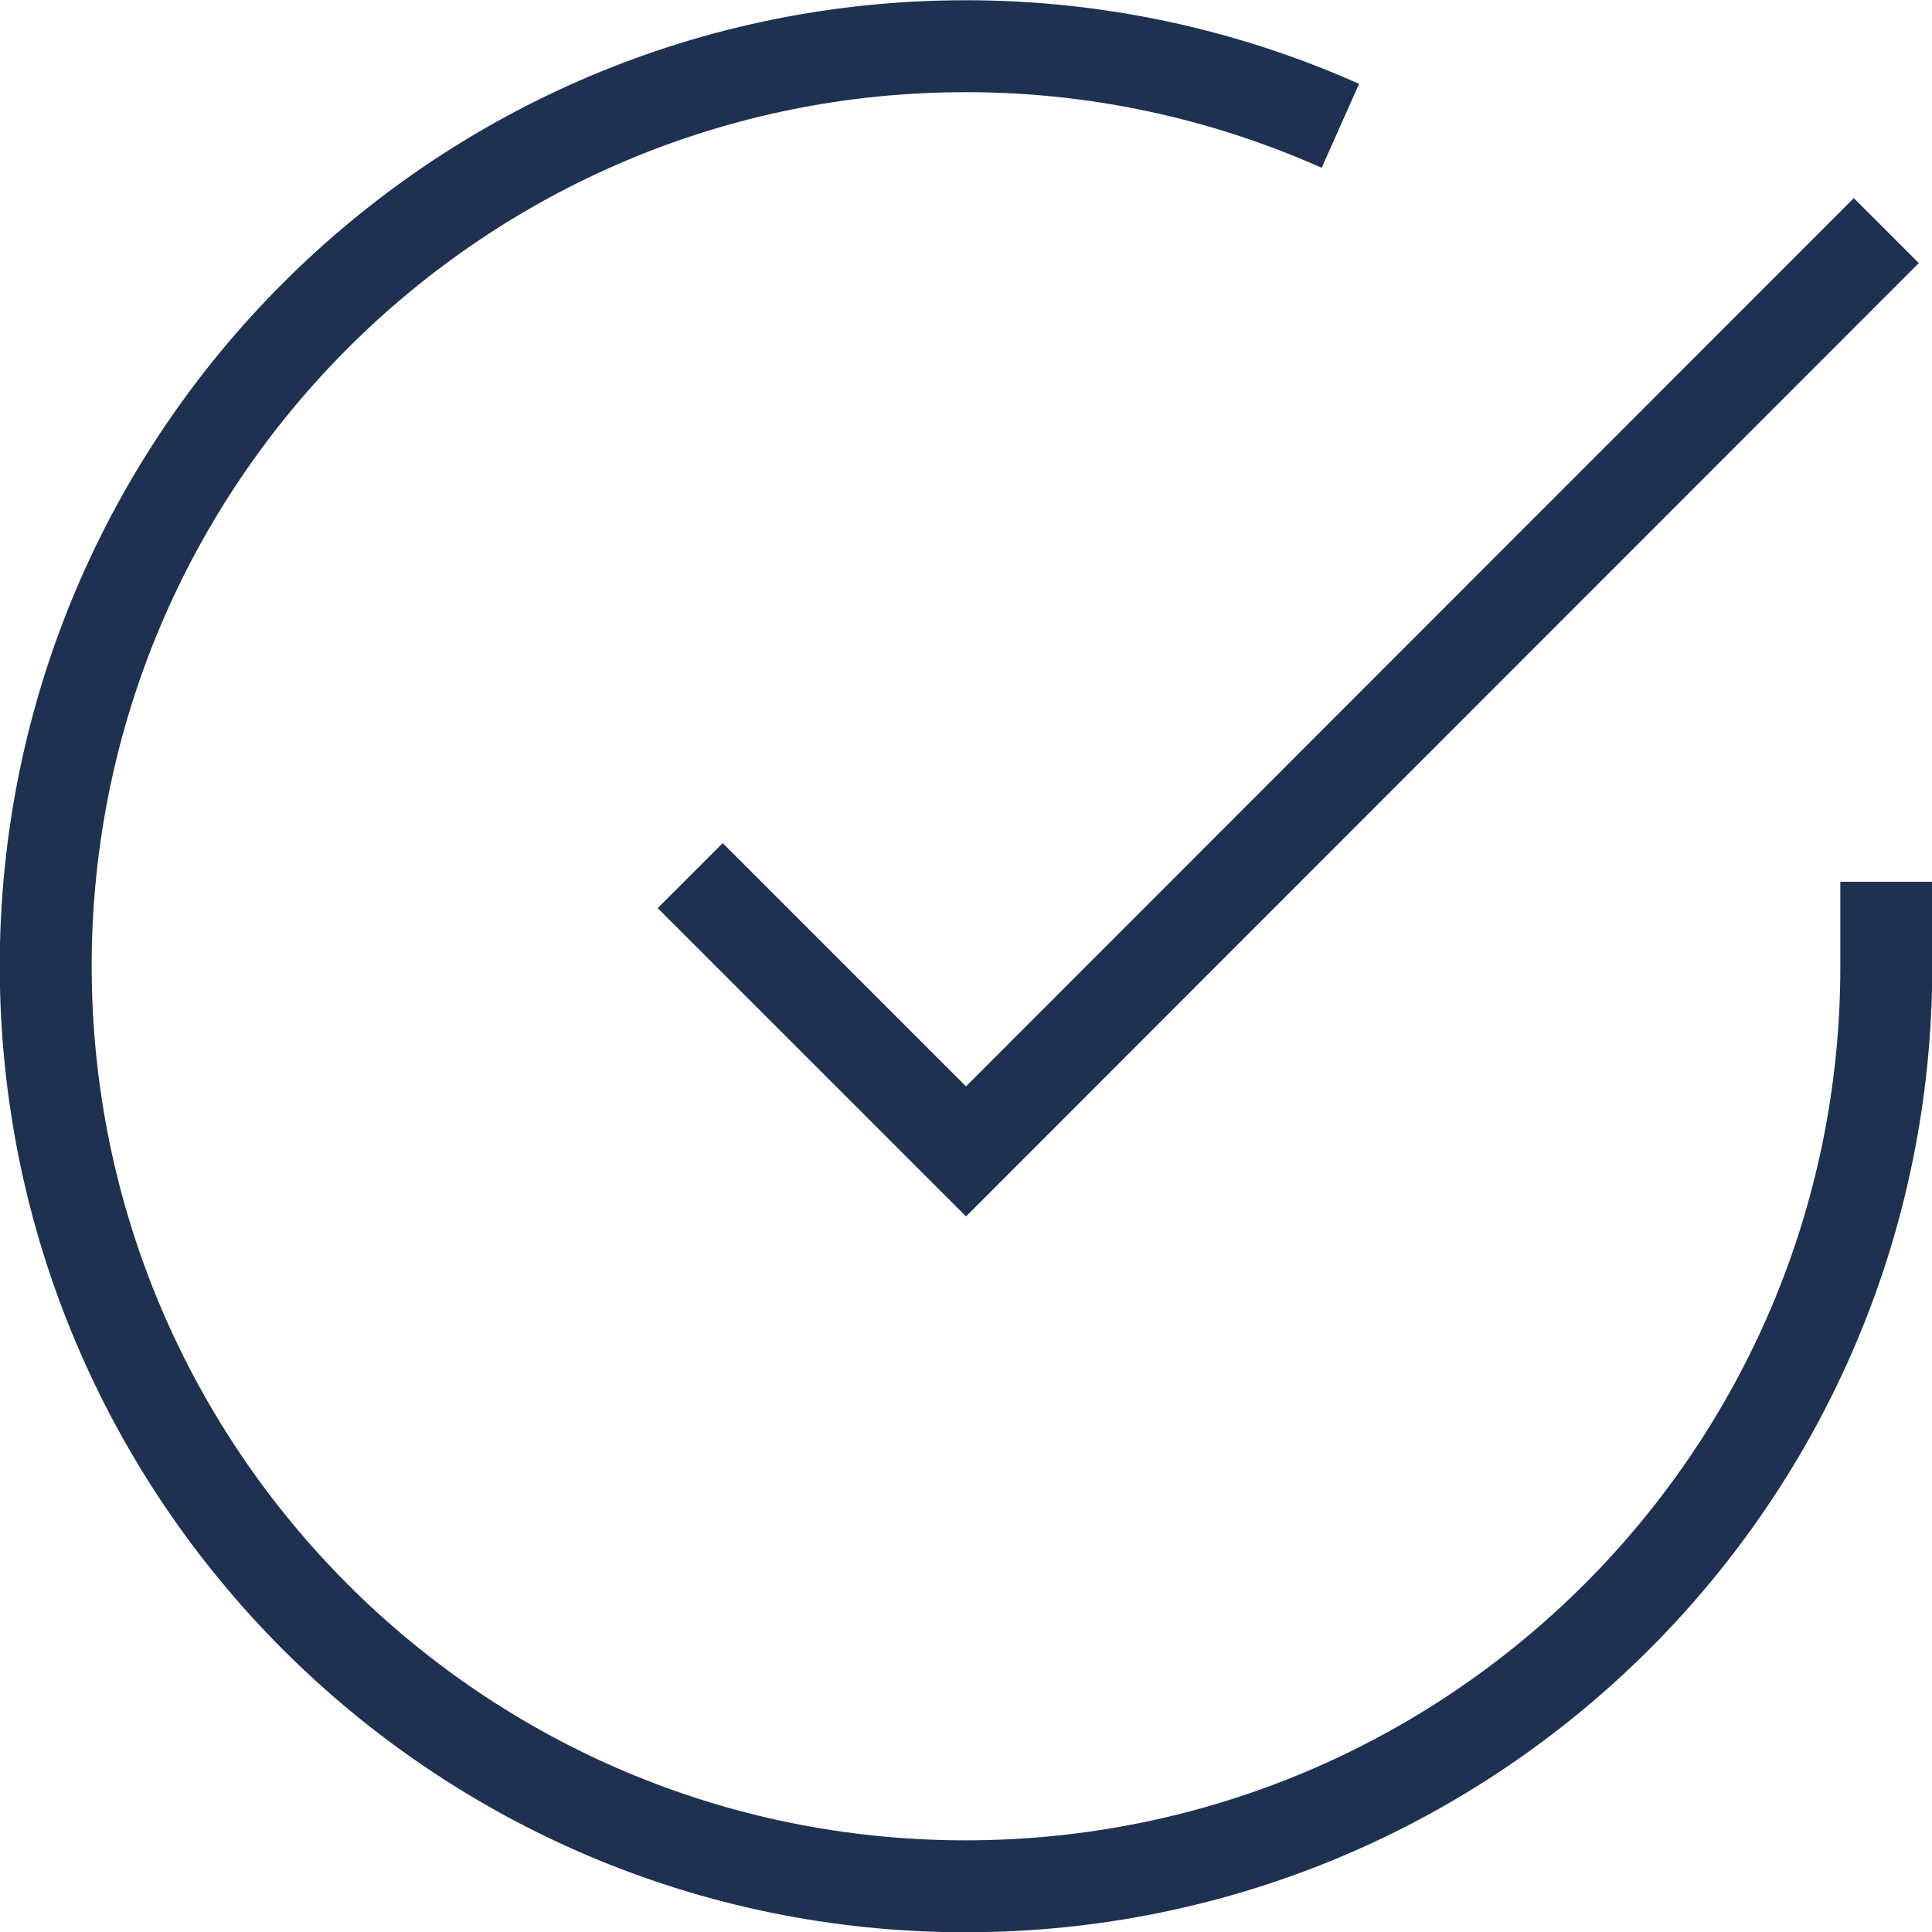
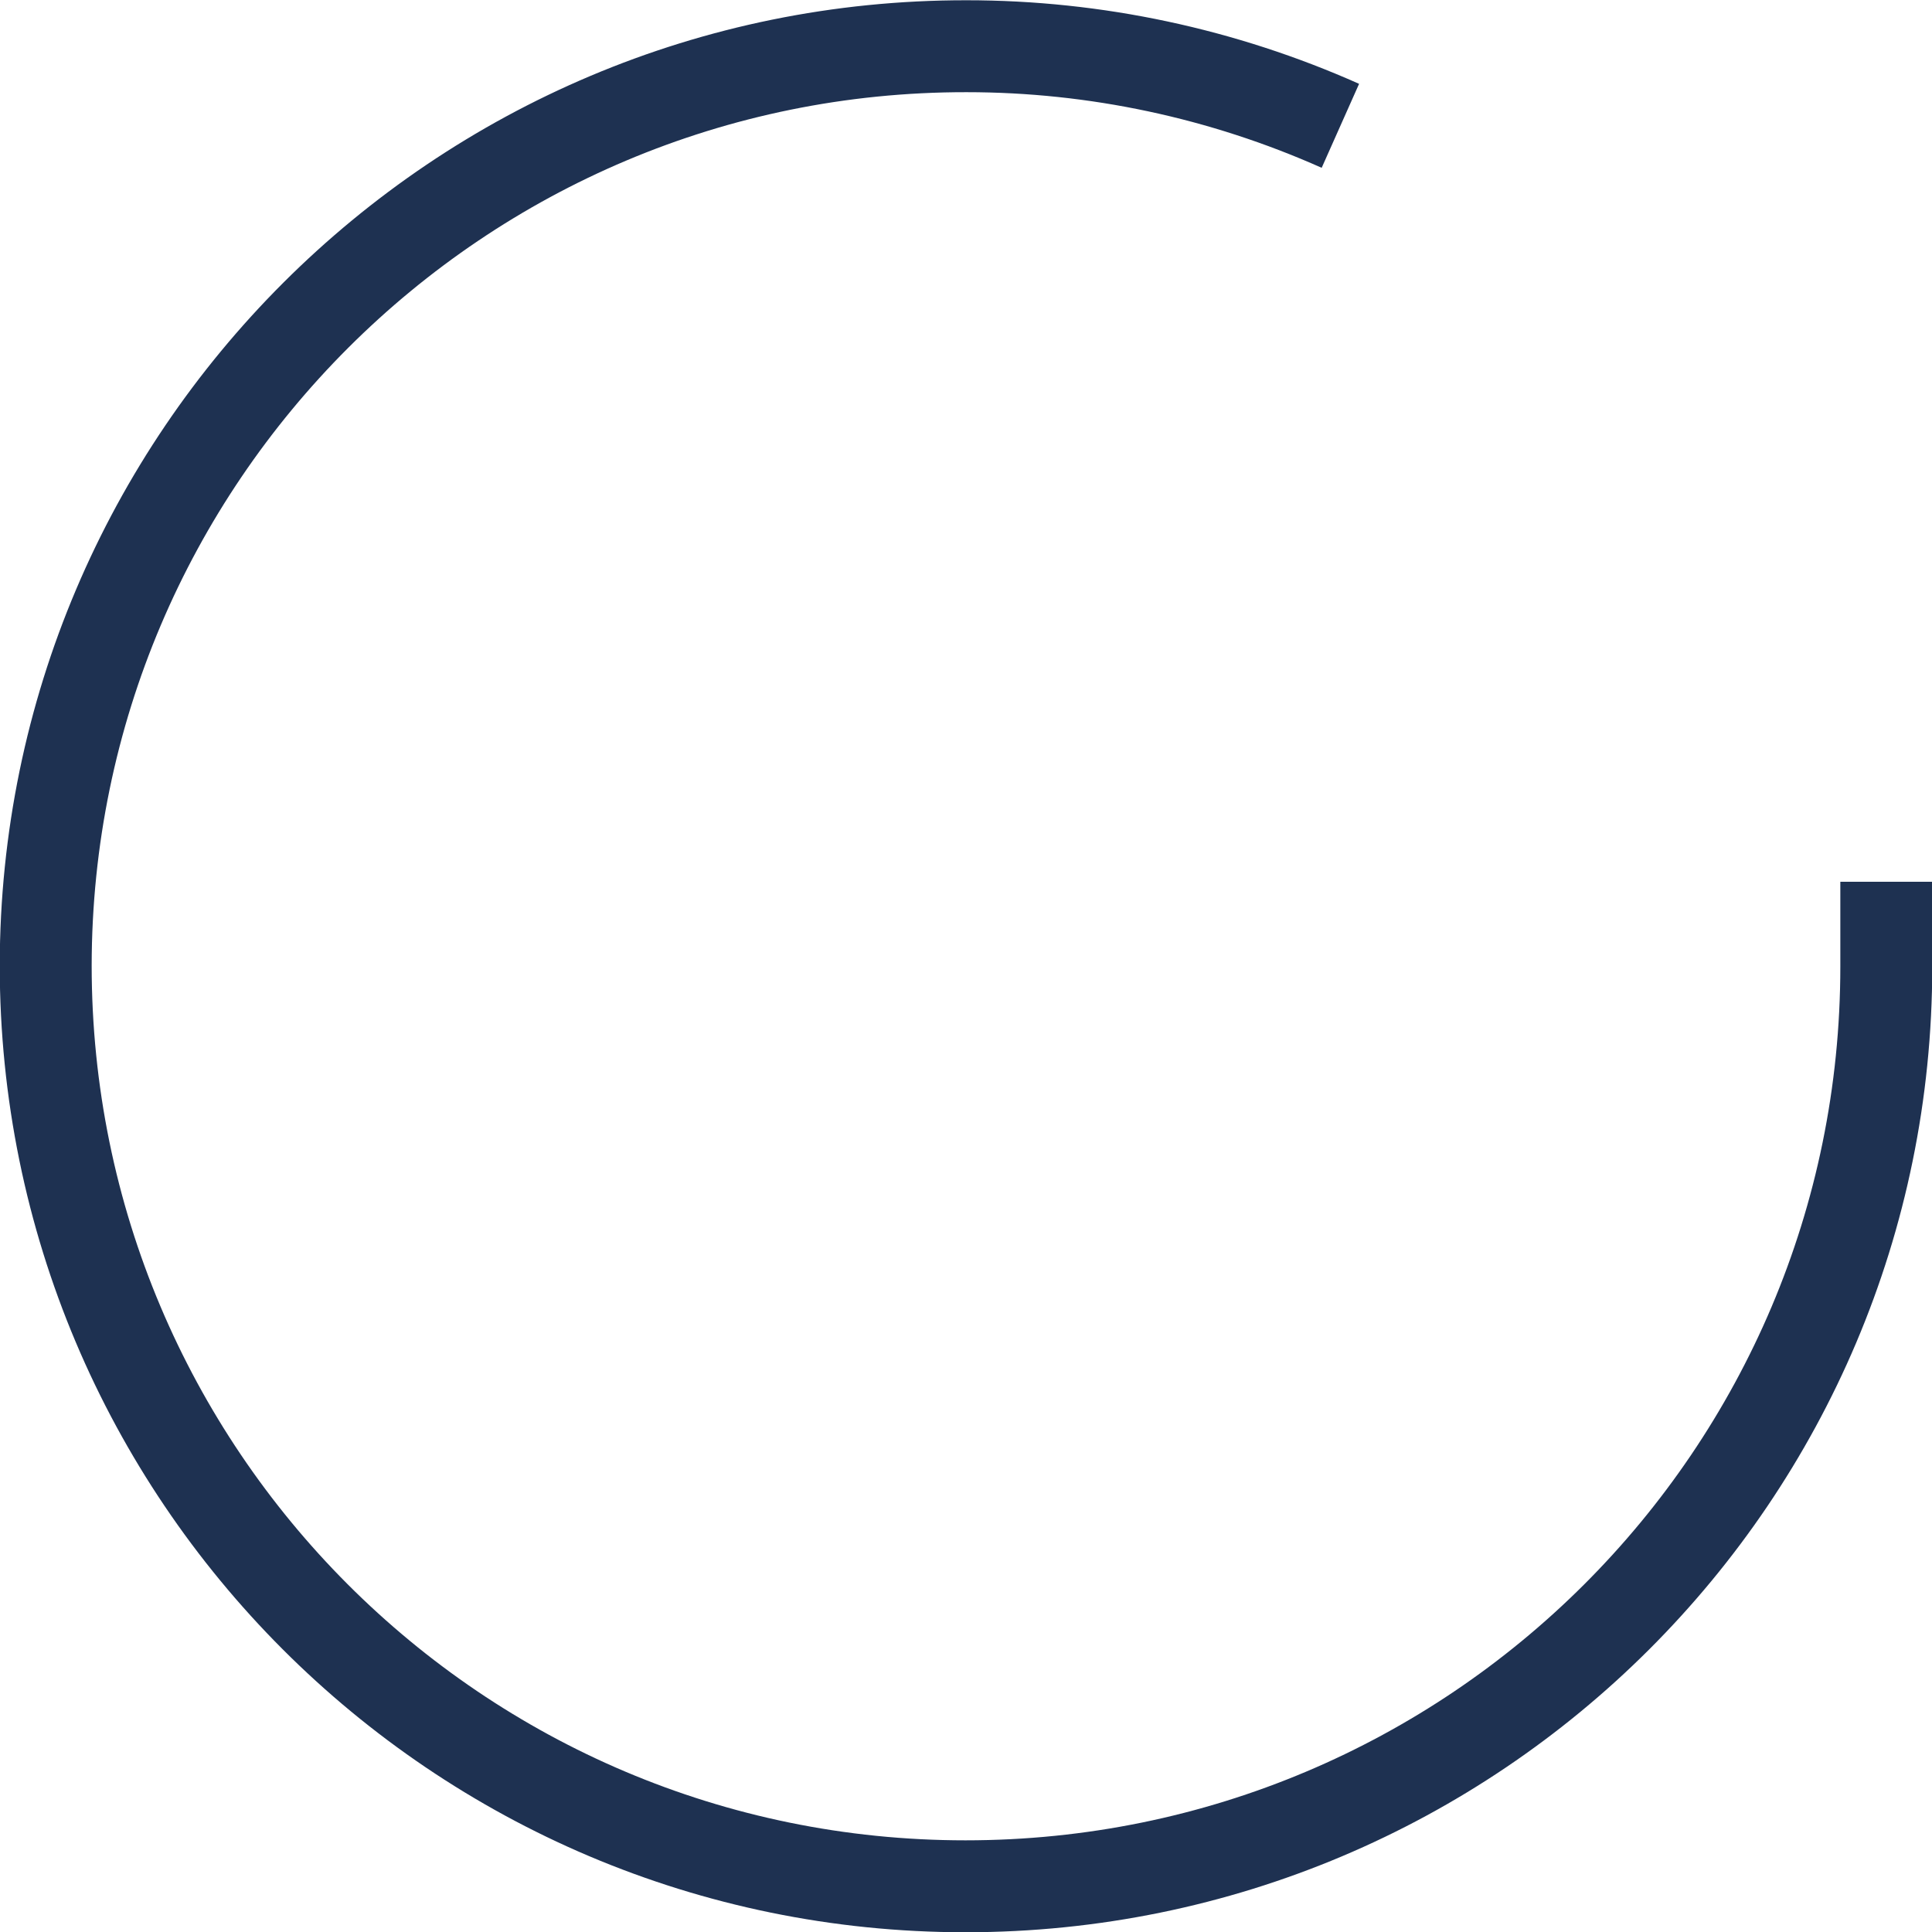
<svg xmlns="http://www.w3.org/2000/svg" id="Ebene_2" viewBox="0 0 37.62 37.62">
  <defs>
    <style>.cls-1{fill:none;stroke:#1e3151;stroke-miterlimit:7.17;stroke-width:1.79px;}</style>
  </defs>
  <g id="Ebene_1-2">
    <path class="cls-1" d="M36.73,17.17v1.65c0,9.9-8.03,17.91-17.93,17.91-9.9,0-17.91-8.03-17.91-17.93C.9,8.91,8.93,.89,18.82,.9c2.51,0,4.99,.53,7.28,1.55" />
-     <polyline class="cls-1" points="36.73 4.49 18.81 22.42 13.44 17.05" />
  </g>
</svg>